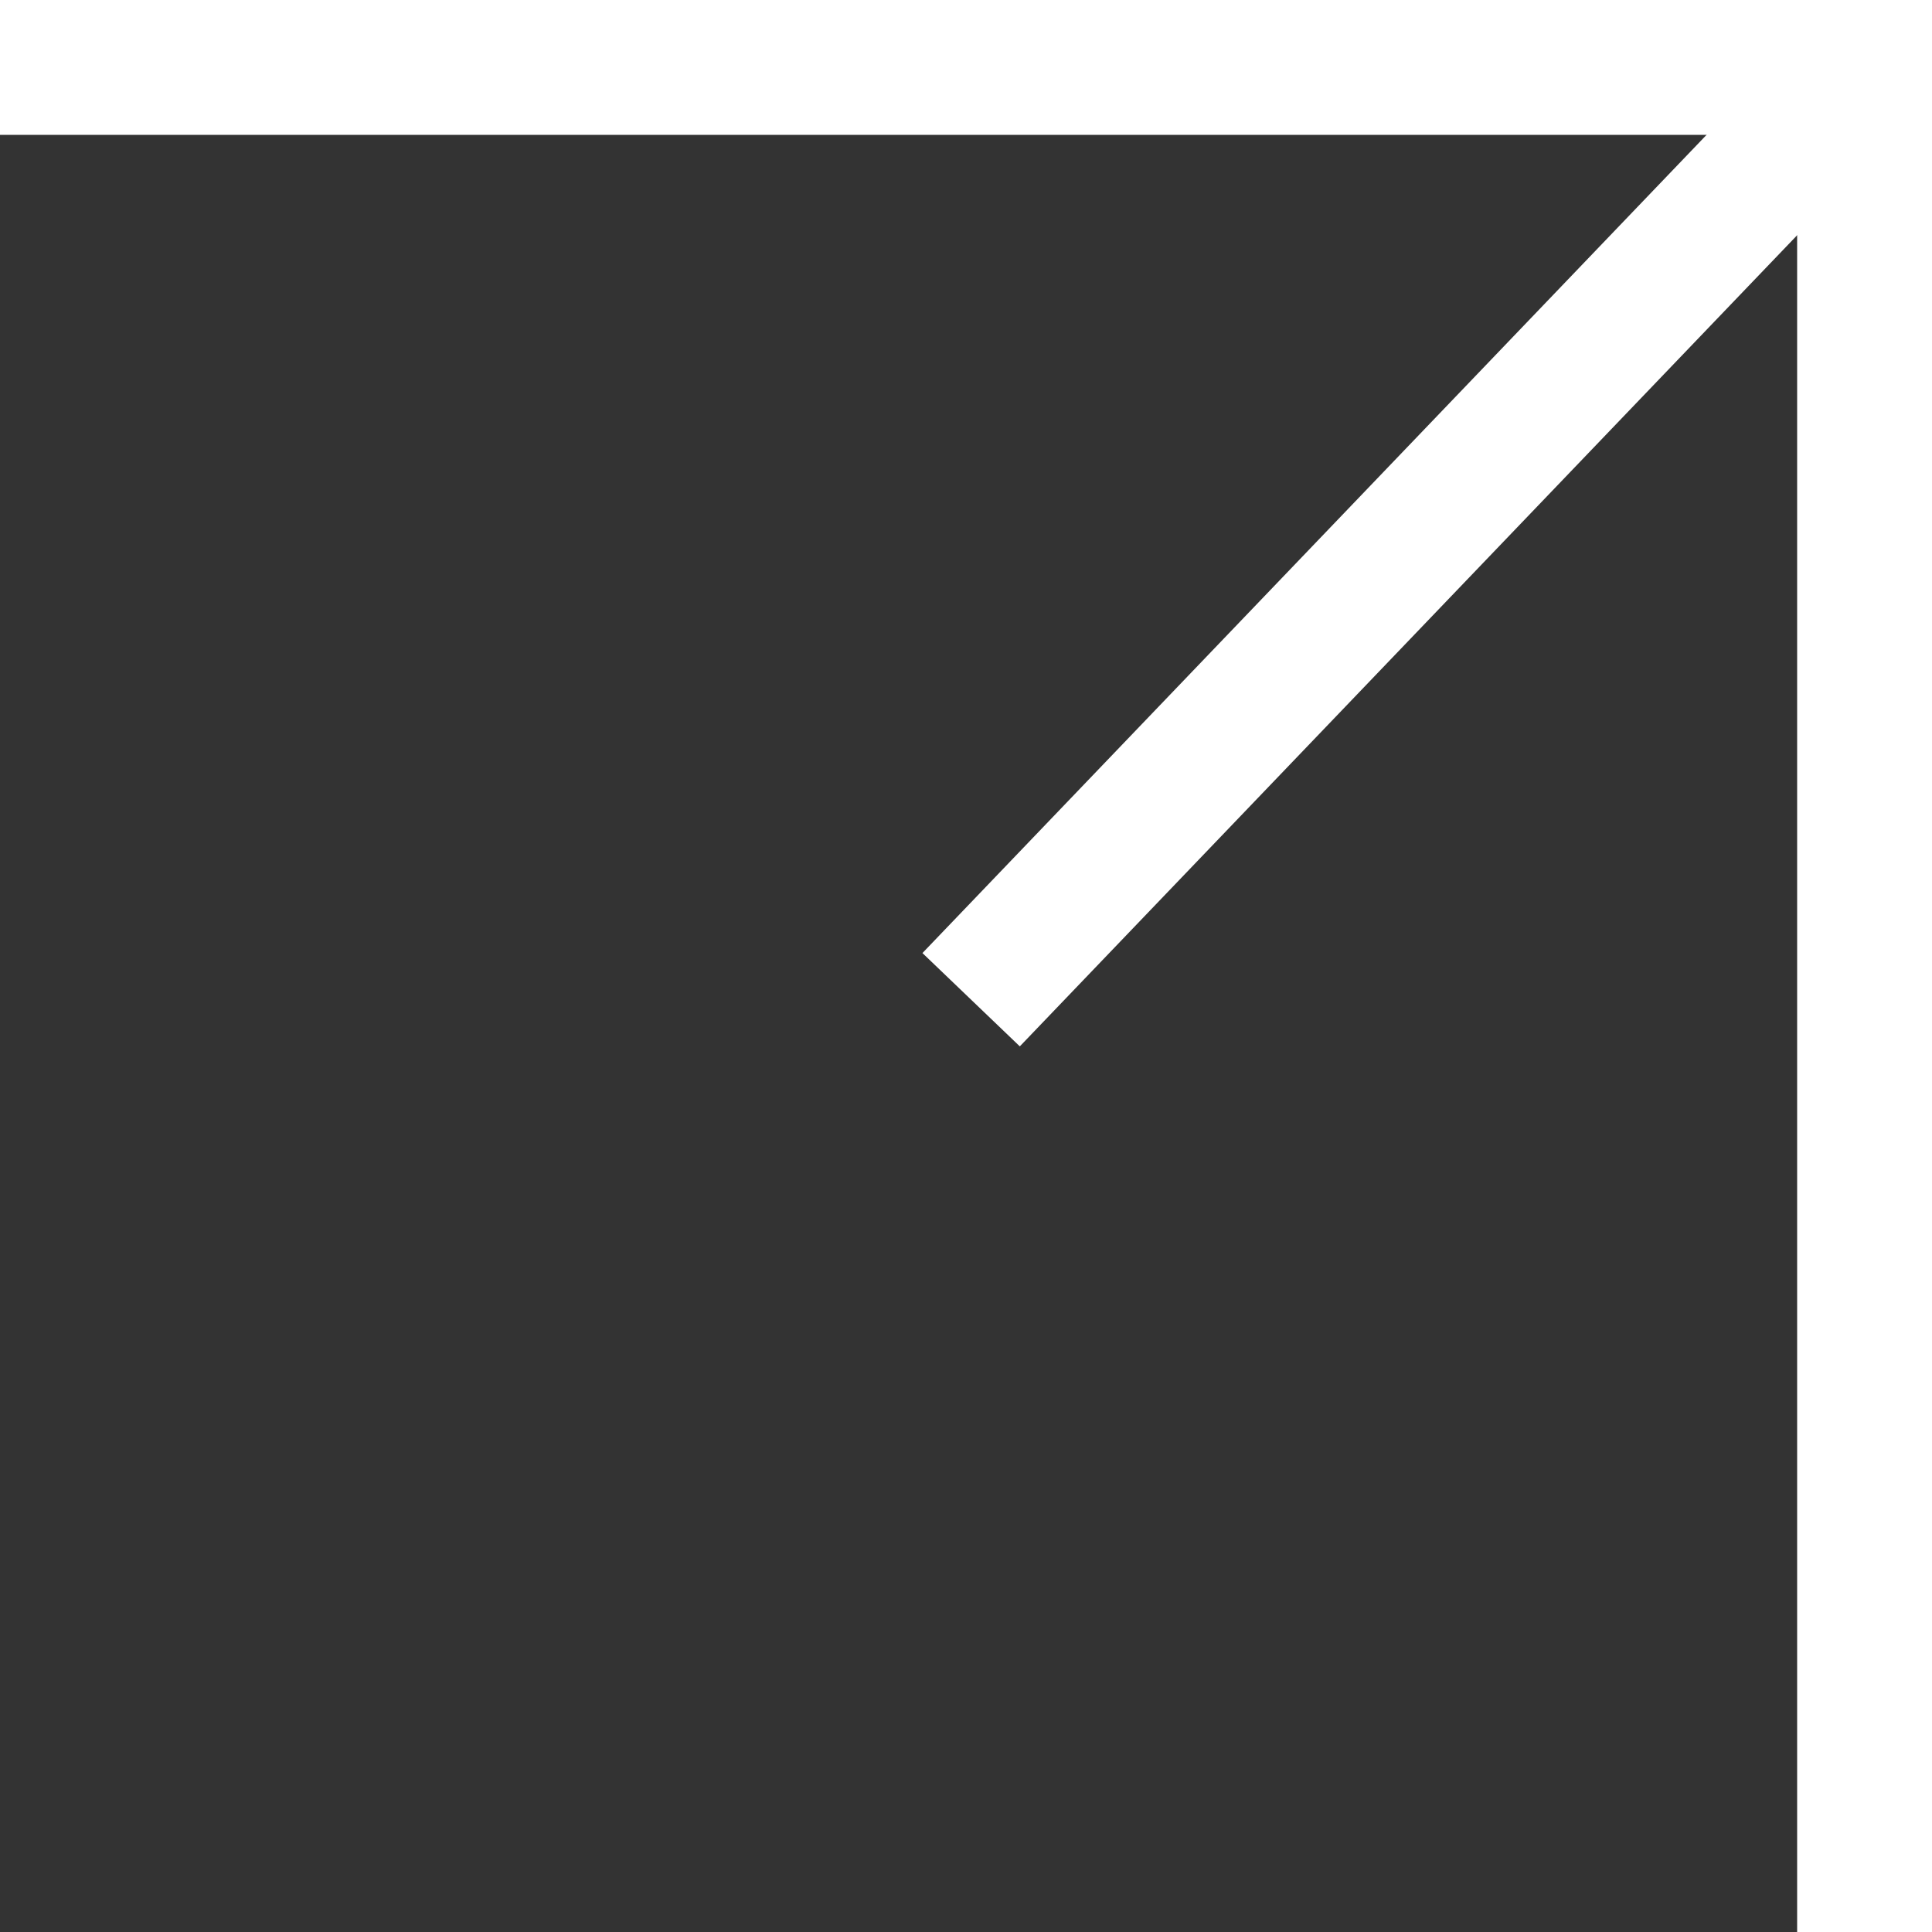
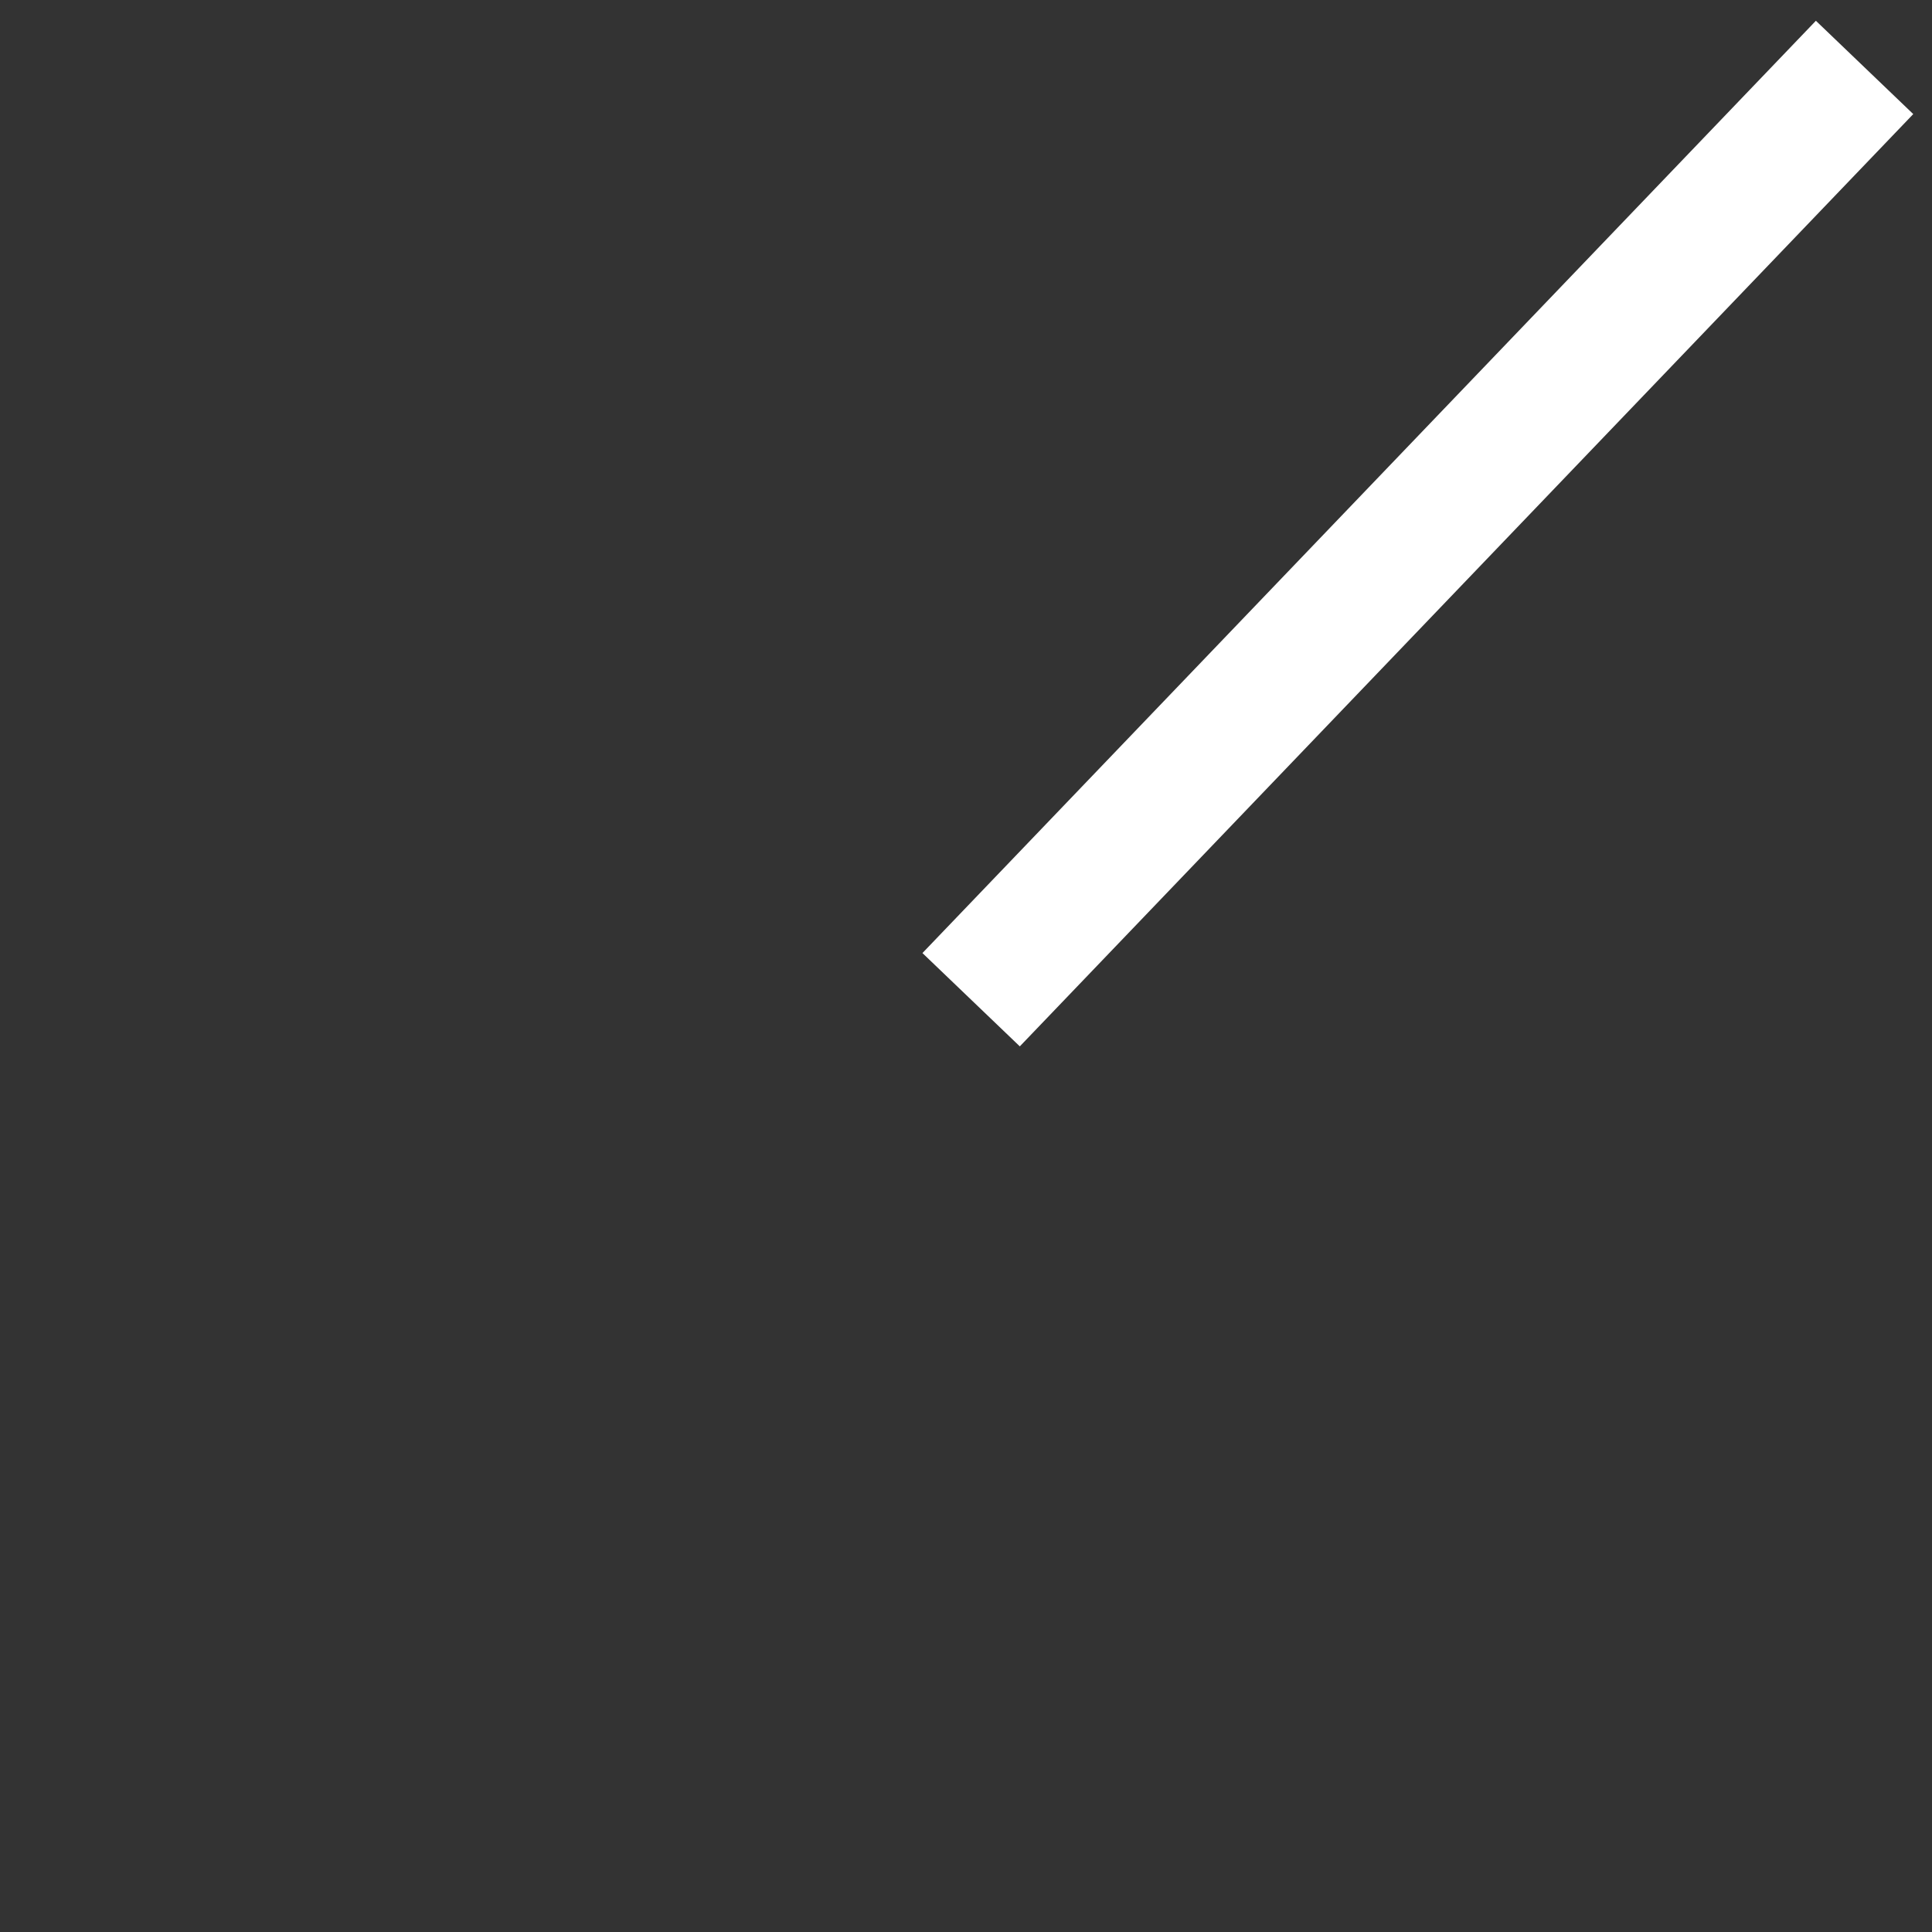
<svg xmlns="http://www.w3.org/2000/svg" width="14.326" height="14.326" viewBox="0 0 14.326 14.326">
  <rect x="0" y="0" width="14.326" height="14.326" fill="#333333" stroke="none" />
  <g id="グループ_90" data-name="グループ 90" transform="translate(-1215.5 -699)">
    <line id="線_7" data-name="線 7" y1="6.913" x2="6.625" transform="translate(1222.701 699.5)" fill="none" stroke="#fff" stroke-width="1" />
-     <path id="パス_14" data-name="パス 14" d="M-2428.5,699.5h13.826v13.826" transform="translate(3644 0)" fill="none" stroke="#fff" stroke-width="1" />
  </g>
</svg>